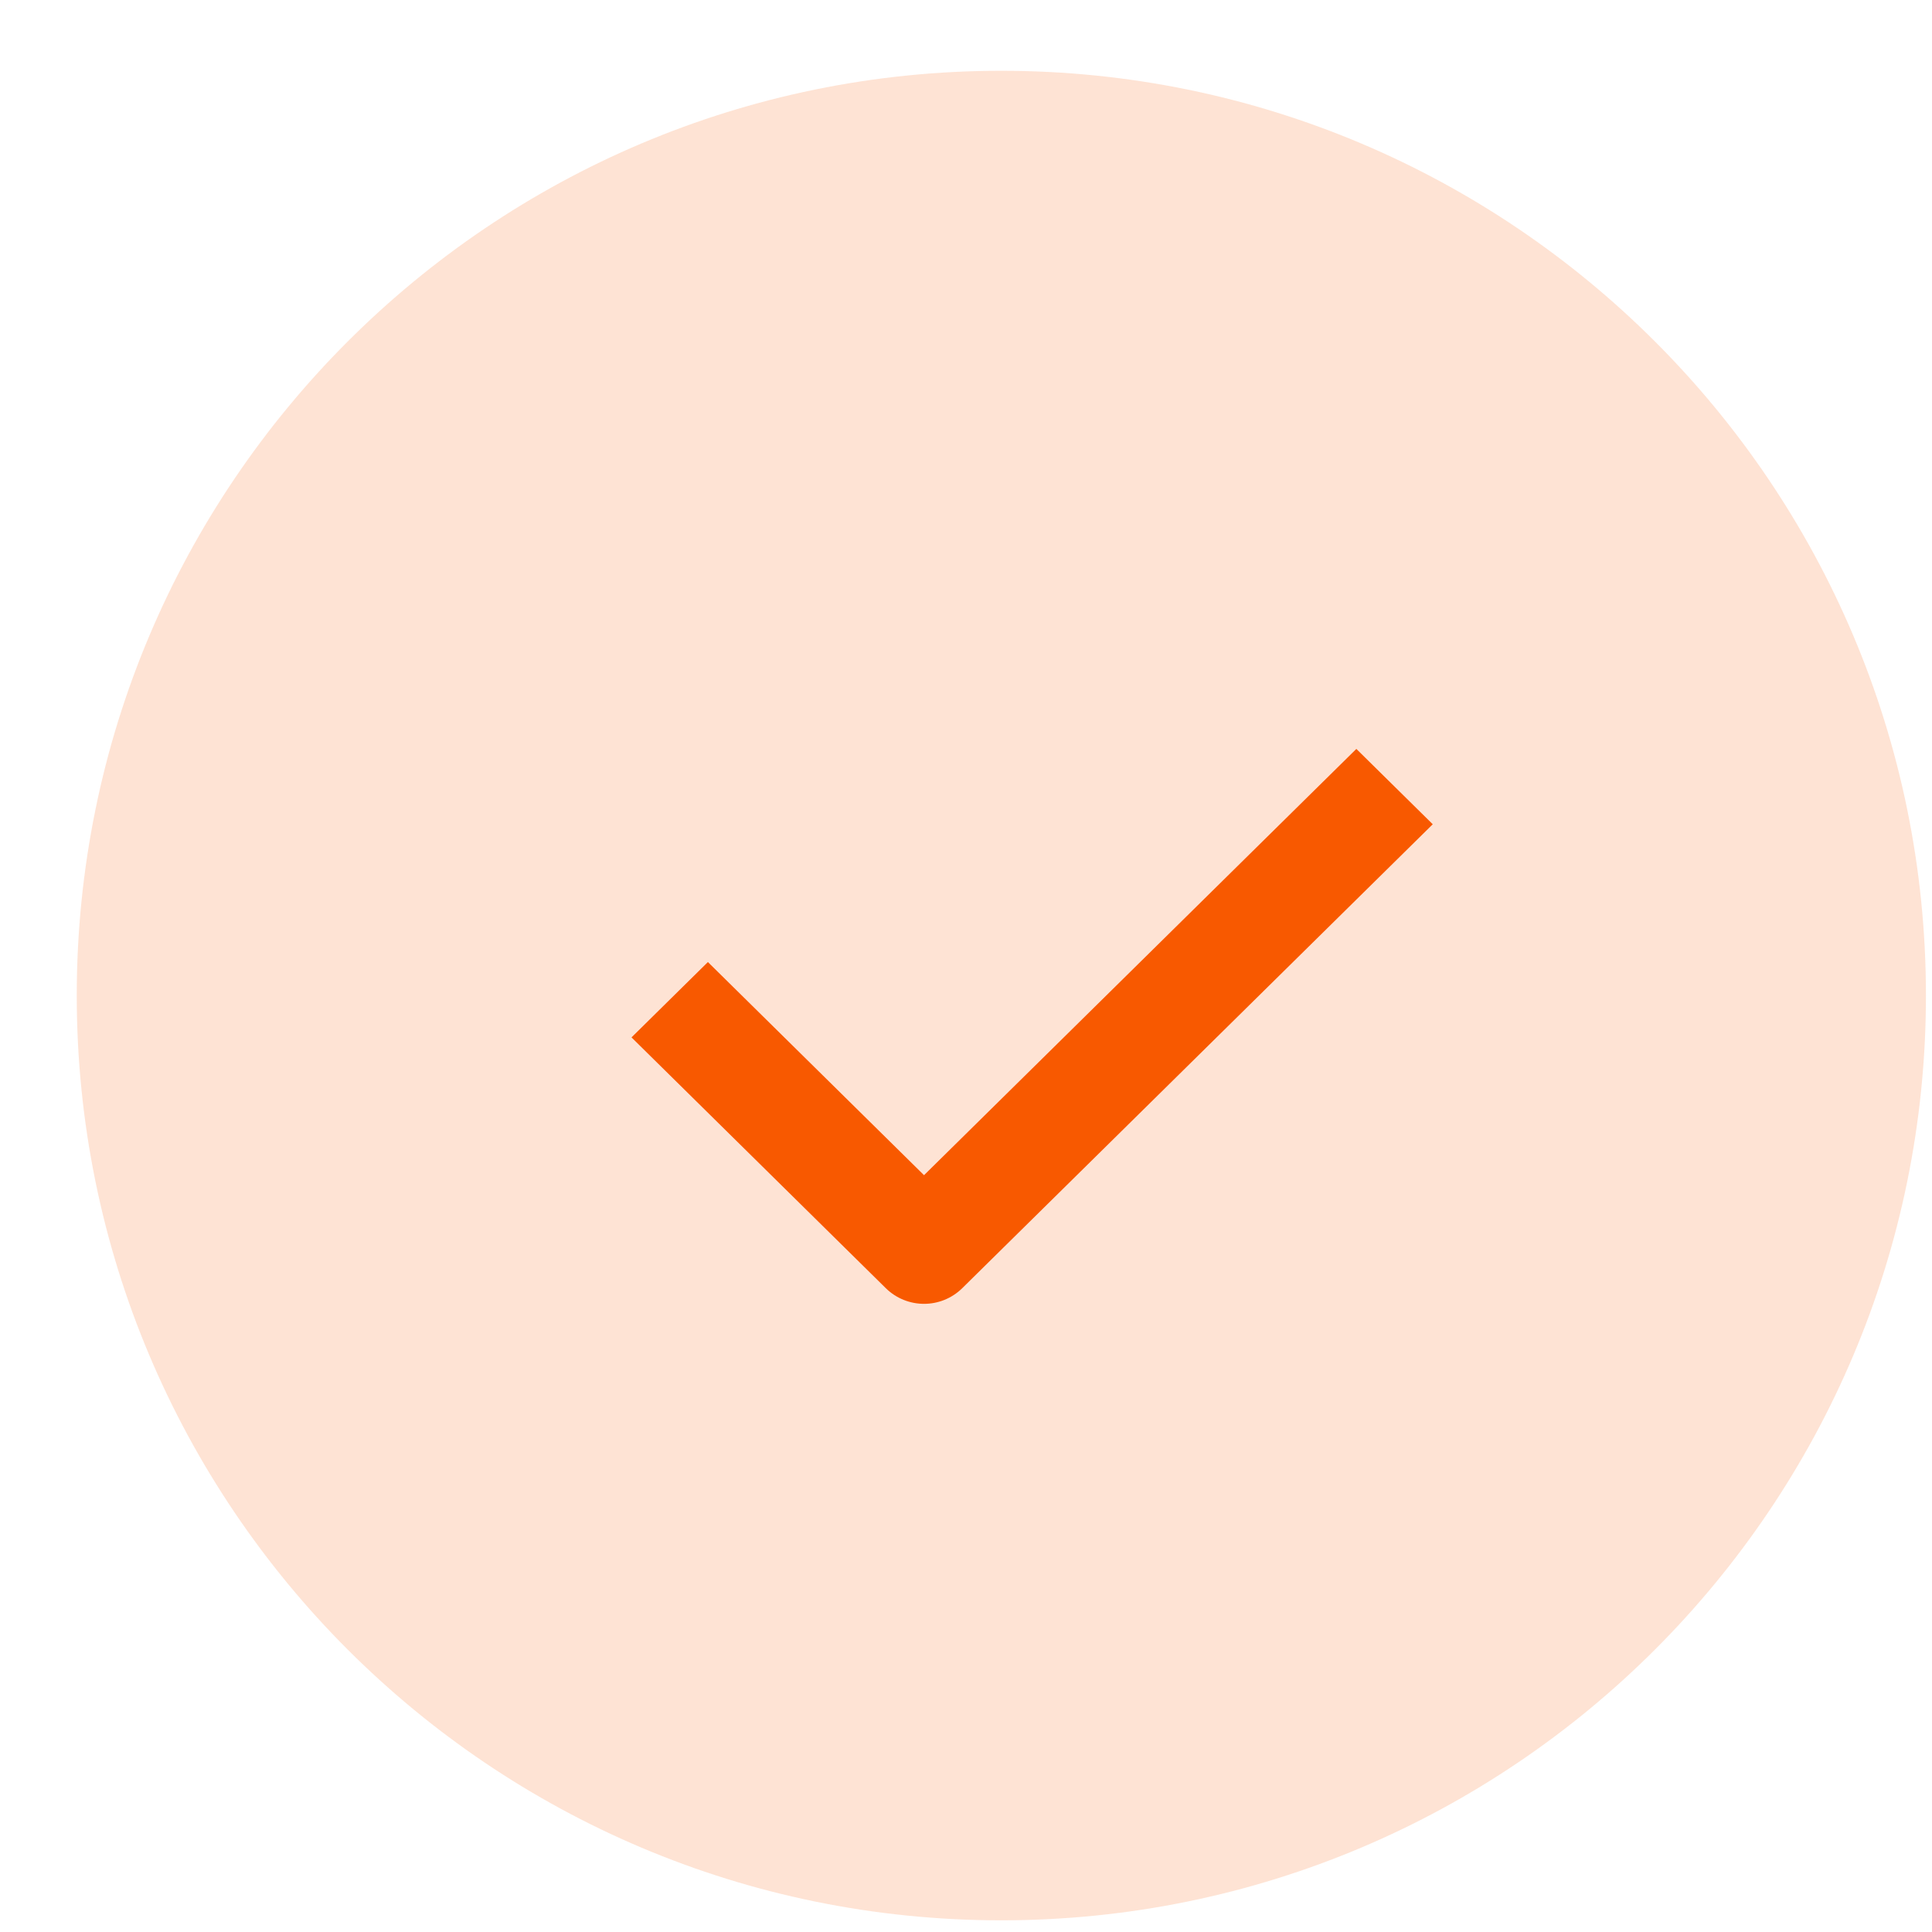
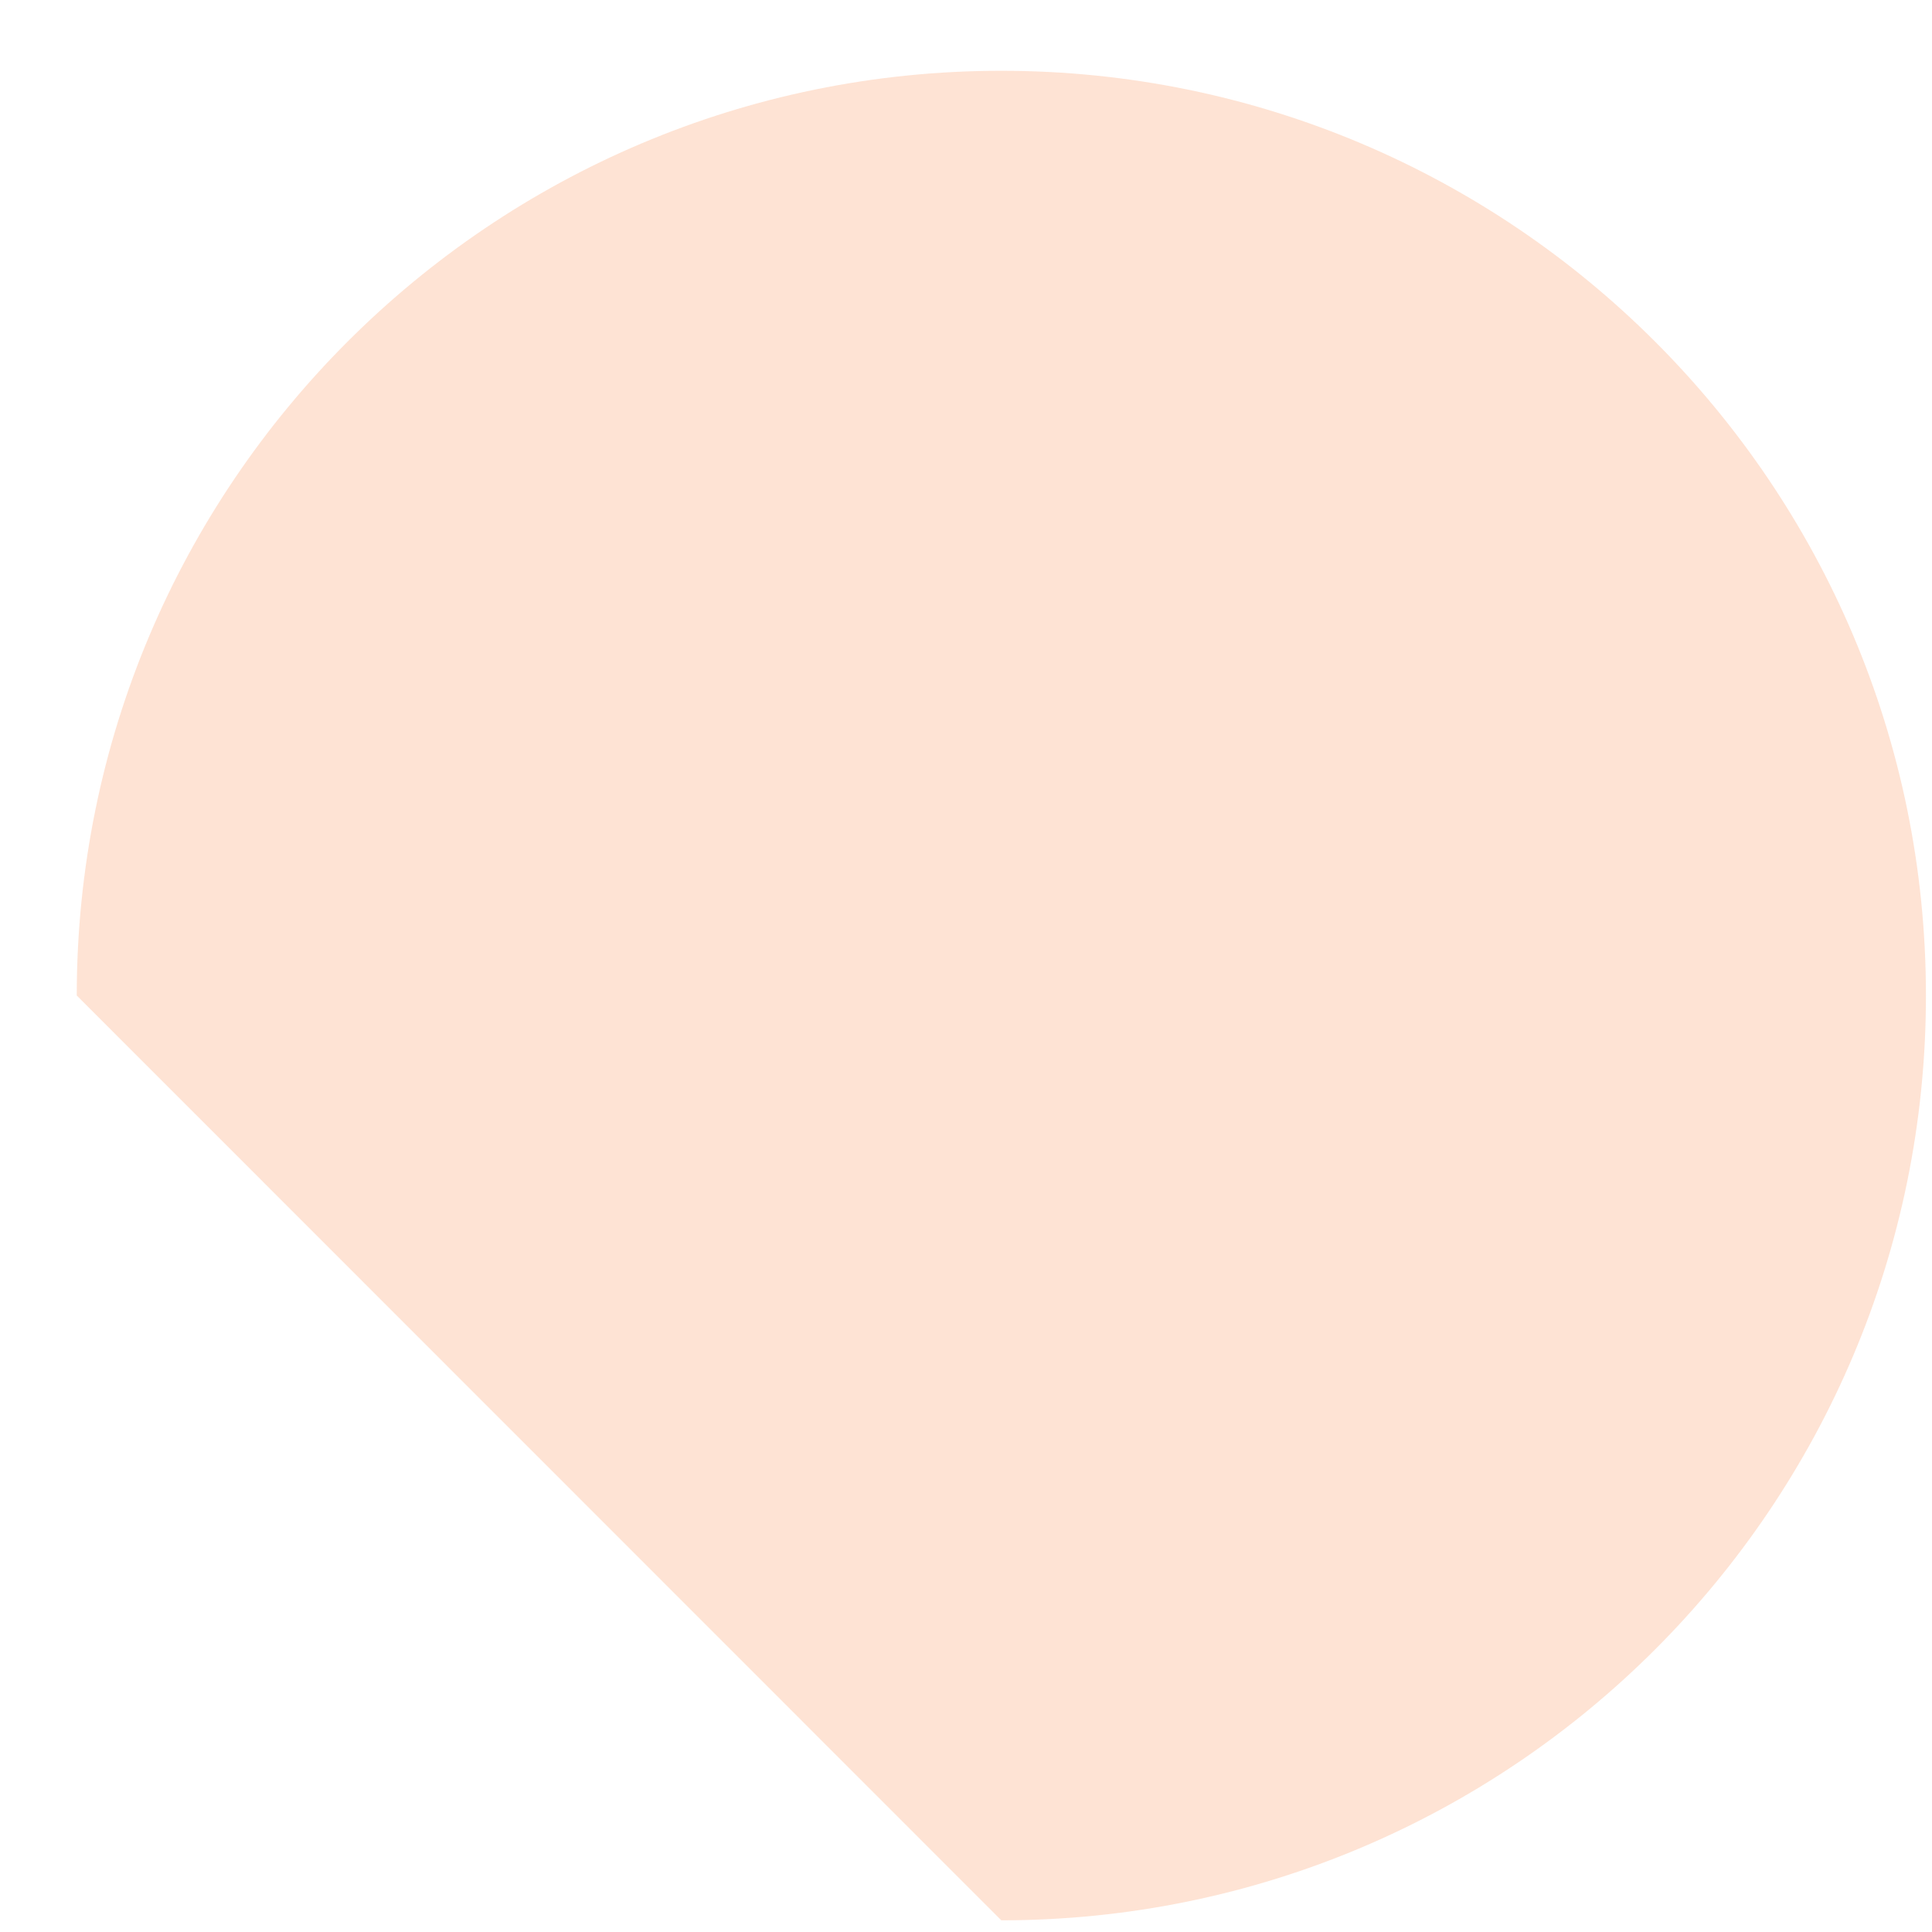
<svg xmlns="http://www.w3.org/2000/svg" width="22" height="22" viewBox="0 0 22 22" fill="none">
-   <path fill-rule="evenodd" clip-rule="evenodd" d="M11.402 21.867C17.217 21.867 21.931 17.152 21.931 11.336C21.931 5.521 17.217 0.806 11.402 0.806C5.588 0.806 0.874 5.521 0.874 11.336C0.874 17.152 5.588 21.867 11.402 21.867Z" fill="#F85900" fill-opacity="0.17" />
-   <path d="M10.522 14.847C10.365 14.847 10.207 14.787 10.087 14.669L7.191 11.813L8.061 10.955L10.522 13.382L15.445 8.528L16.315 9.386L10.957 14.669C10.837 14.787 10.68 14.847 10.522 14.847Z" fill="#F85900" />
+   <path fill-rule="evenodd" clip-rule="evenodd" d="M11.402 21.867C17.217 21.867 21.931 17.152 21.931 11.336C21.931 5.521 17.217 0.806 11.402 0.806C5.588 0.806 0.874 5.521 0.874 11.336Z" fill="#F85900" fill-opacity="0.17" />
</svg>